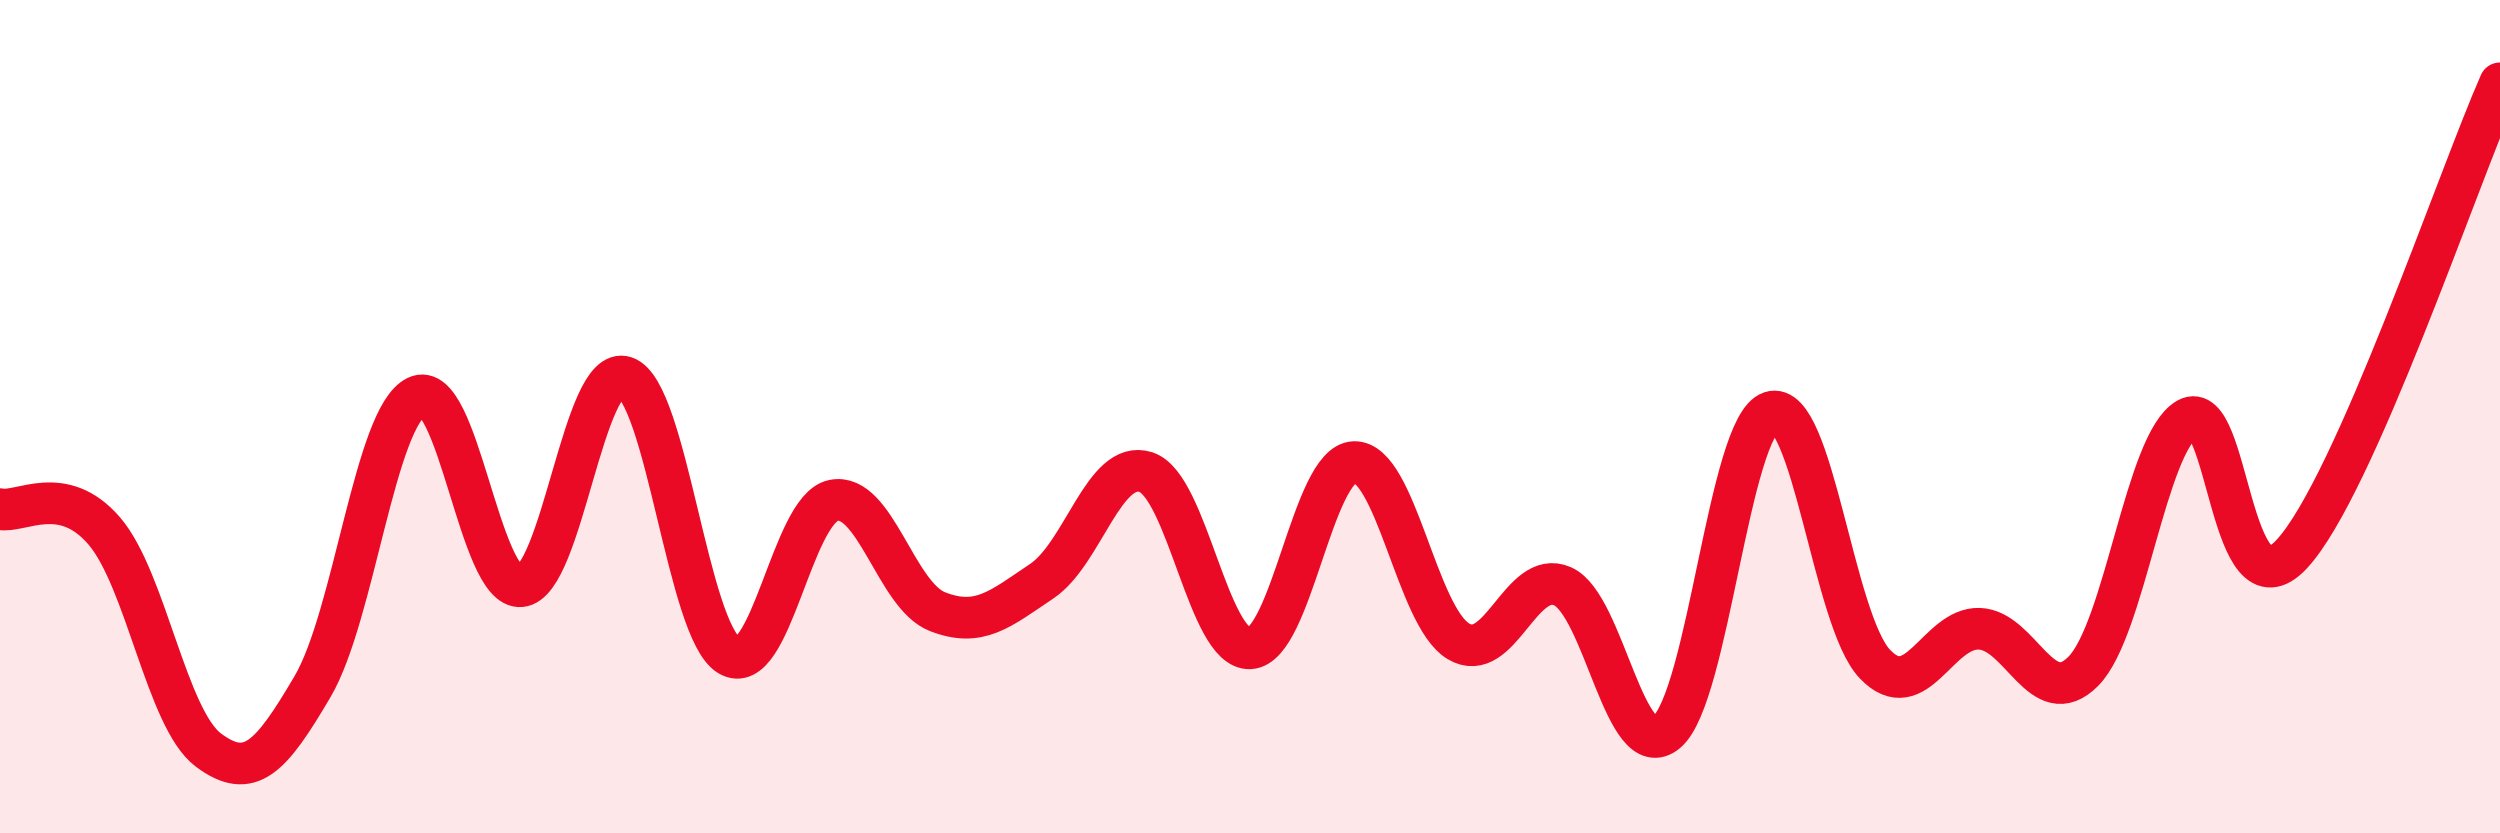
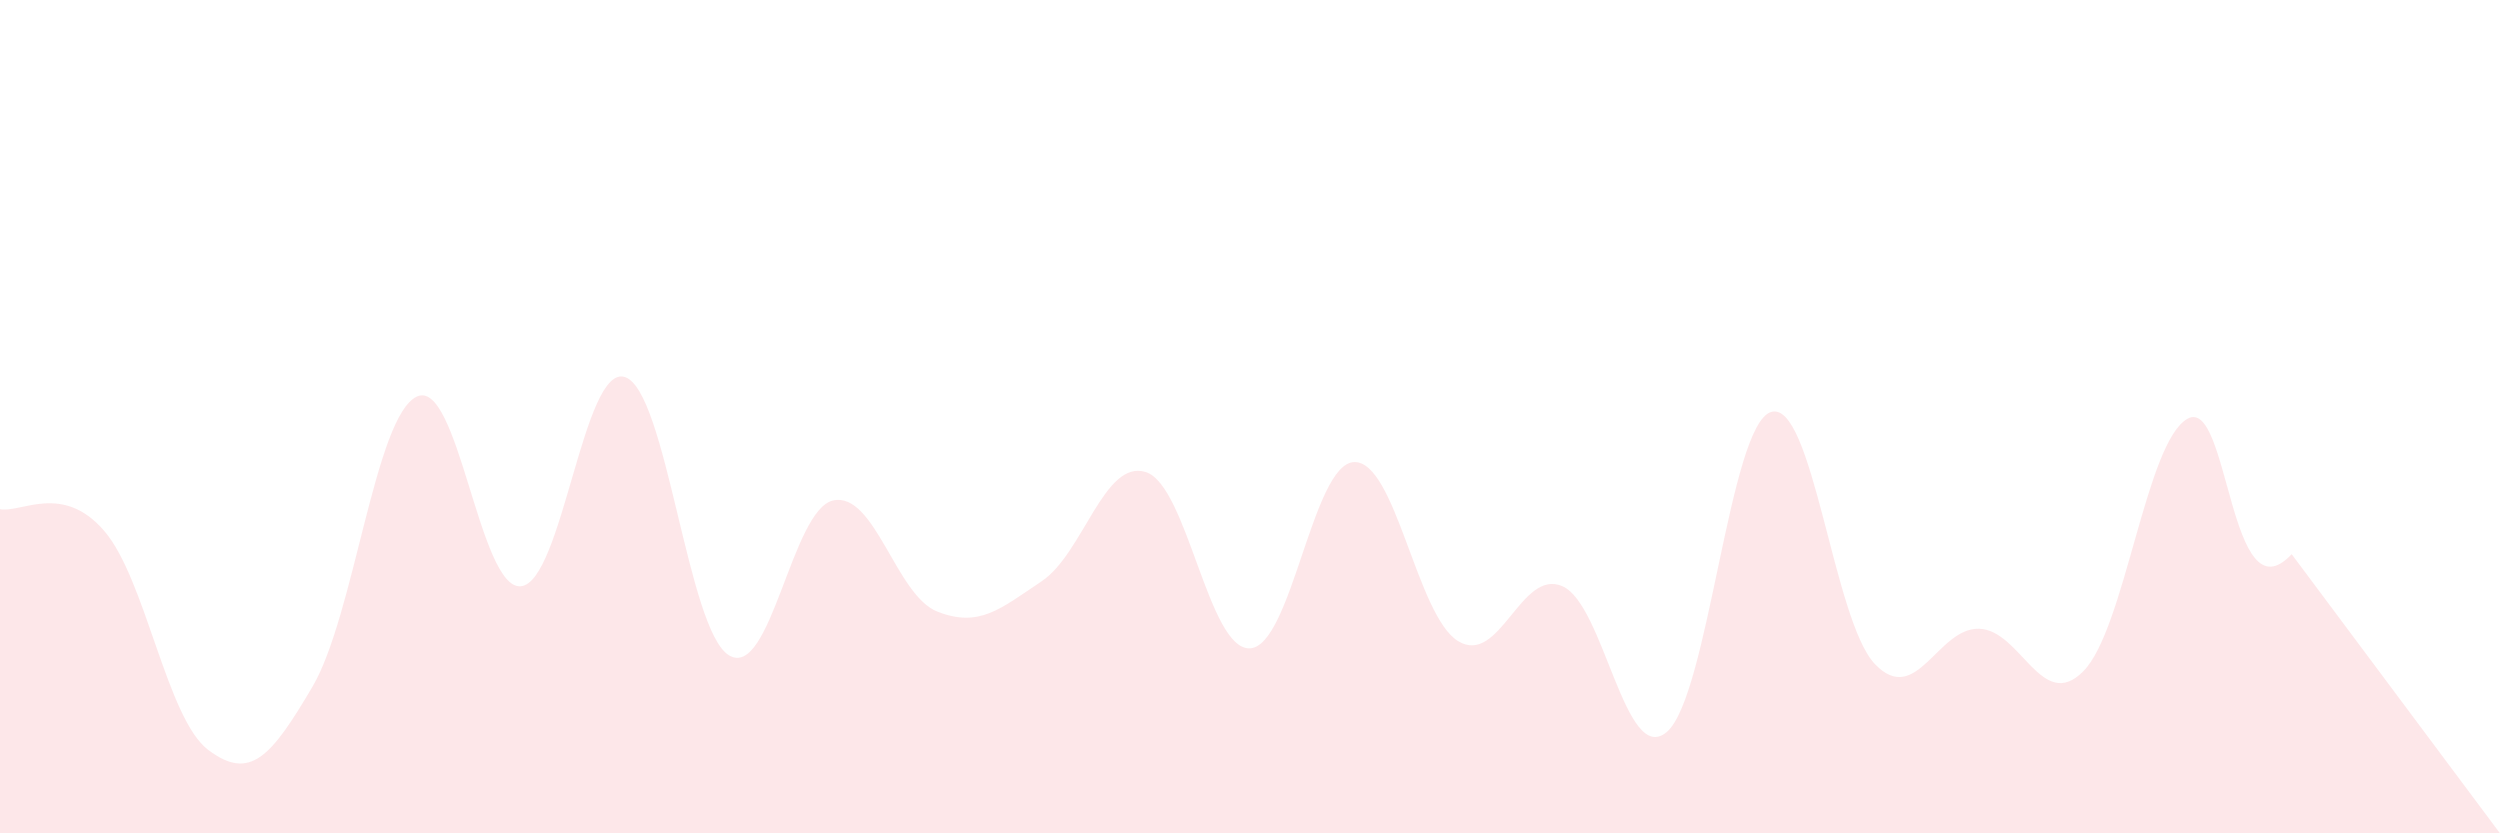
<svg xmlns="http://www.w3.org/2000/svg" width="60" height="20" viewBox="0 0 60 20">
-   <path d="M 0,12.22 C 0.5,12.32 1.5,11.58 2.5,12.74 C 3.5,13.9 4,17.25 5,18 C 6,18.75 6.5,18.18 7.5,16.48 C 8.5,14.78 9,10 10,9.52 C 11,9.04 11.5,14.16 12.5,14.07 C 13.5,13.98 14,8.72 15,9.05 C 16,9.38 16.5,15.14 17.5,15.73 C 18.5,16.32 19,12.22 20,12.01 C 21,11.8 21.5,14.29 22.5,14.68 C 23.5,15.07 24,14.62 25,13.95 C 26,13.28 26.5,11.01 27.5,11.33 C 28.5,11.65 29,15.61 30,15.56 C 31,15.51 31.5,11.12 32.5,11.09 C 33.5,11.06 34,14.79 35,15.39 C 36,15.99 36.5,13.63 37.5,14.07 C 38.5,14.51 39,18.41 40,17.57 C 41,16.73 41.5,10.22 42.5,9.89 C 43.5,9.56 44,14.9 45,15.94 C 46,16.98 46.5,15.06 47.5,15.09 C 48.5,15.12 49,17.12 50,16.11 C 51,15.1 51.5,10.61 52.5,10.05 C 53.5,9.49 53.5,14.91 55,13.3 C 56.5,11.69 59,4.26 60,2L60 20L0 20Z" fill="#EB0A25" opacity="0.1" stroke-linecap="round" stroke-linejoin="round" />
-   <path d="M 0,12.22 C 0.5,12.32 1.5,11.58 2.5,12.74 C 3.5,13.9 4,17.25 5,18 C 6,18.75 6.5,18.18 7.5,16.48 C 8.5,14.78 9,10 10,9.52 C 11,9.04 11.5,14.16 12.5,14.07 C 13.5,13.98 14,8.72 15,9.05 C 16,9.38 16.5,15.14 17.5,15.73 C 18.5,16.32 19,12.22 20,12.01 C 21,11.8 21.5,14.29 22.5,14.68 C 23.5,15.07 24,14.62 25,13.95 C 26,13.28 26.5,11.01 27.5,11.33 C 28.5,11.65 29,15.61 30,15.56 C 31,15.51 31.5,11.12 32.5,11.09 C 33.5,11.06 34,14.79 35,15.39 C 36,15.99 36.5,13.63 37.5,14.07 C 38.5,14.51 39,18.41 40,17.57 C 41,16.73 41.5,10.22 42.5,9.89 C 43.5,9.56 44,14.9 45,15.94 C 46,16.98 46.5,15.06 47.5,15.09 C 48.5,15.12 49,17.12 50,16.11 C 51,15.1 51.5,10.61 52.5,10.05 C 53.5,9.49 53.5,14.91 55,13.3 C 56.5,11.69 59,4.26 60,2" stroke="#EB0A25" stroke-width="1" fill="none" stroke-linecap="round" stroke-linejoin="round" />
+   <path d="M 0,12.22 C 0.5,12.32 1.5,11.58 2.5,12.74 C 3.5,13.9 4,17.25 5,18 C 6,18.75 6.5,18.18 7.5,16.48 C 8.5,14.78 9,10 10,9.52 C 11,9.04 11.5,14.16 12.5,14.07 C 13.5,13.98 14,8.72 15,9.05 C 16,9.38 16.5,15.14 17.5,15.73 C 18.5,16.32 19,12.22 20,12.01 C 21,11.8 21.5,14.29 22.5,14.68 C 23.5,15.07 24,14.62 25,13.95 C 26,13.28 26.5,11.01 27.5,11.33 C 28.5,11.65 29,15.61 30,15.56 C 31,15.51 31.5,11.12 32.5,11.09 C 33.5,11.06 34,14.79 35,15.39 C 36,15.99 36.5,13.63 37.5,14.07 C 38.5,14.51 39,18.41 40,17.57 C 41,16.73 41.5,10.22 42.5,9.89 C 43.5,9.56 44,14.9 45,15.94 C 46,16.98 46.5,15.06 47.5,15.09 C 48.5,15.12 49,17.12 50,16.11 C 51,15.1 51.5,10.61 52.5,10.05 C 53.5,9.49 53.5,14.91 55,13.3 L60 20L0 20Z" fill="#EB0A25" opacity="0.1" stroke-linecap="round" stroke-linejoin="round" />
</svg>